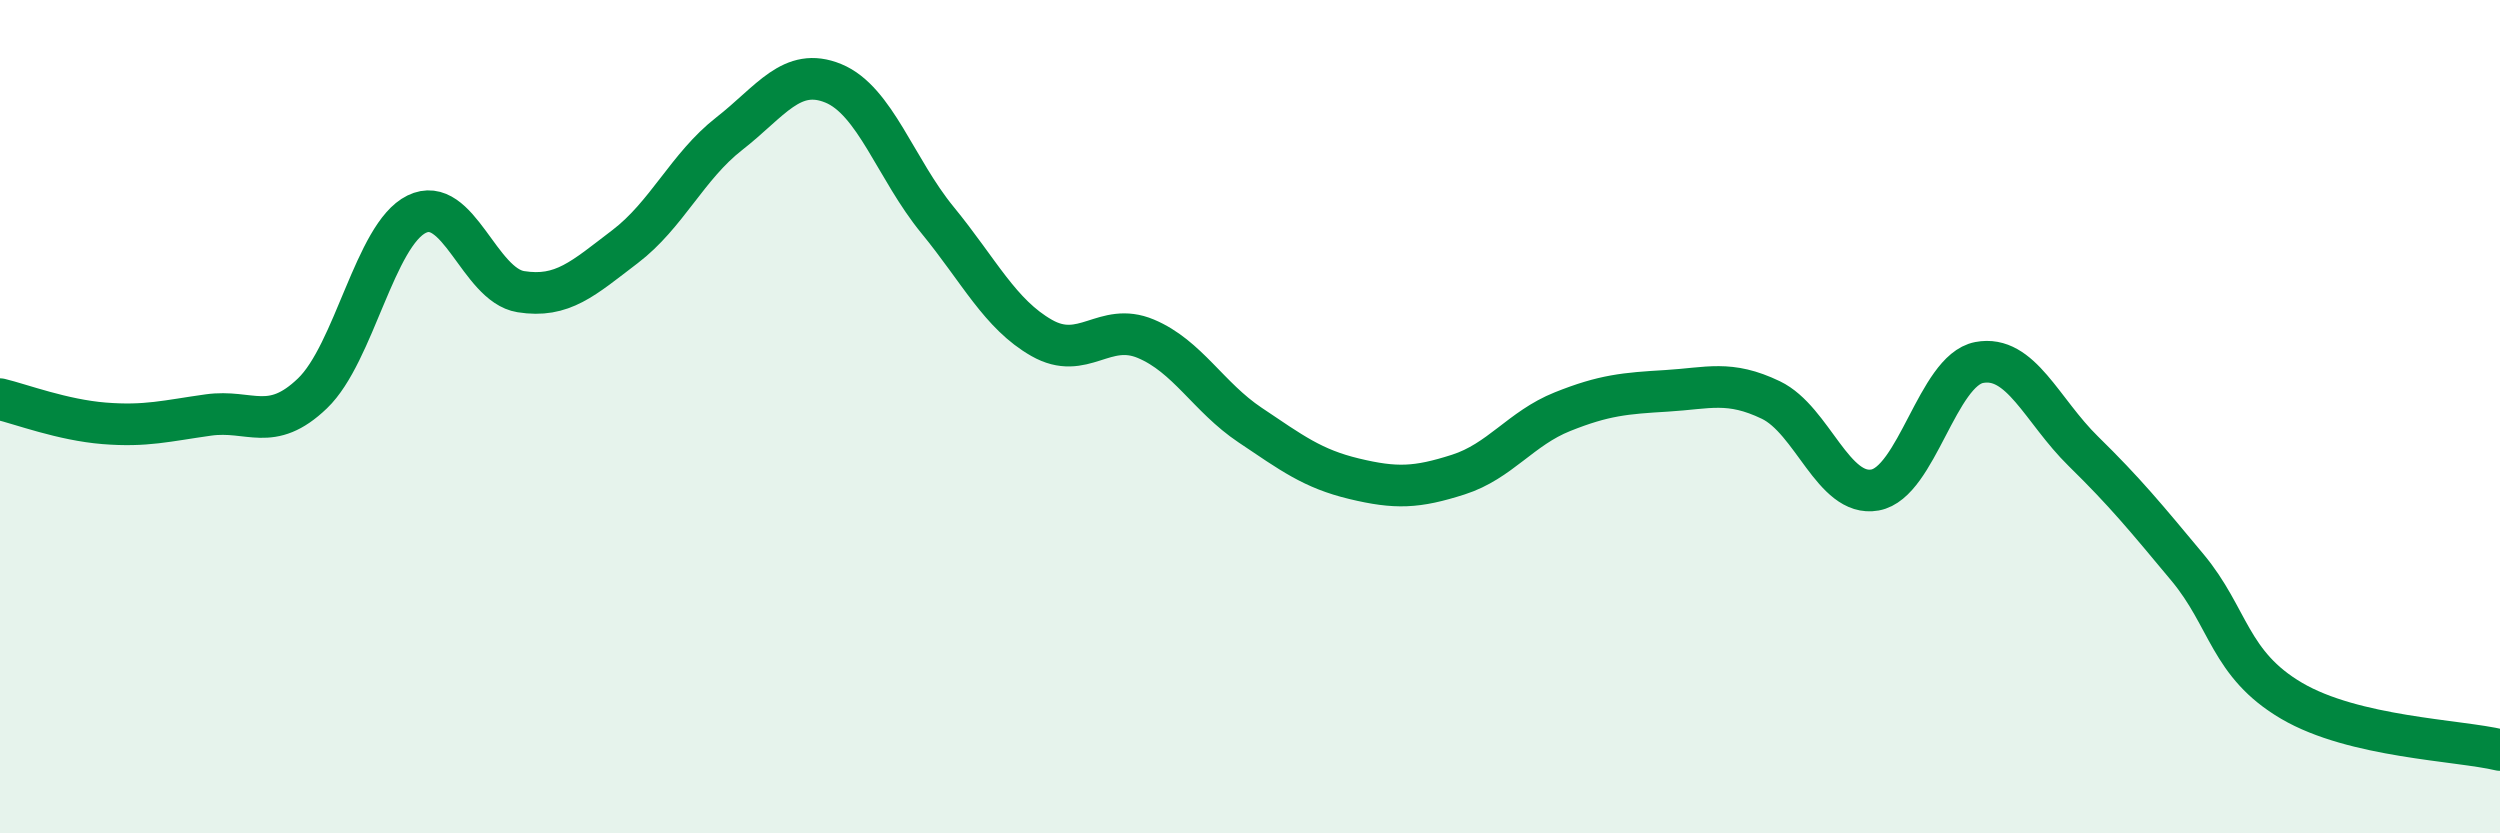
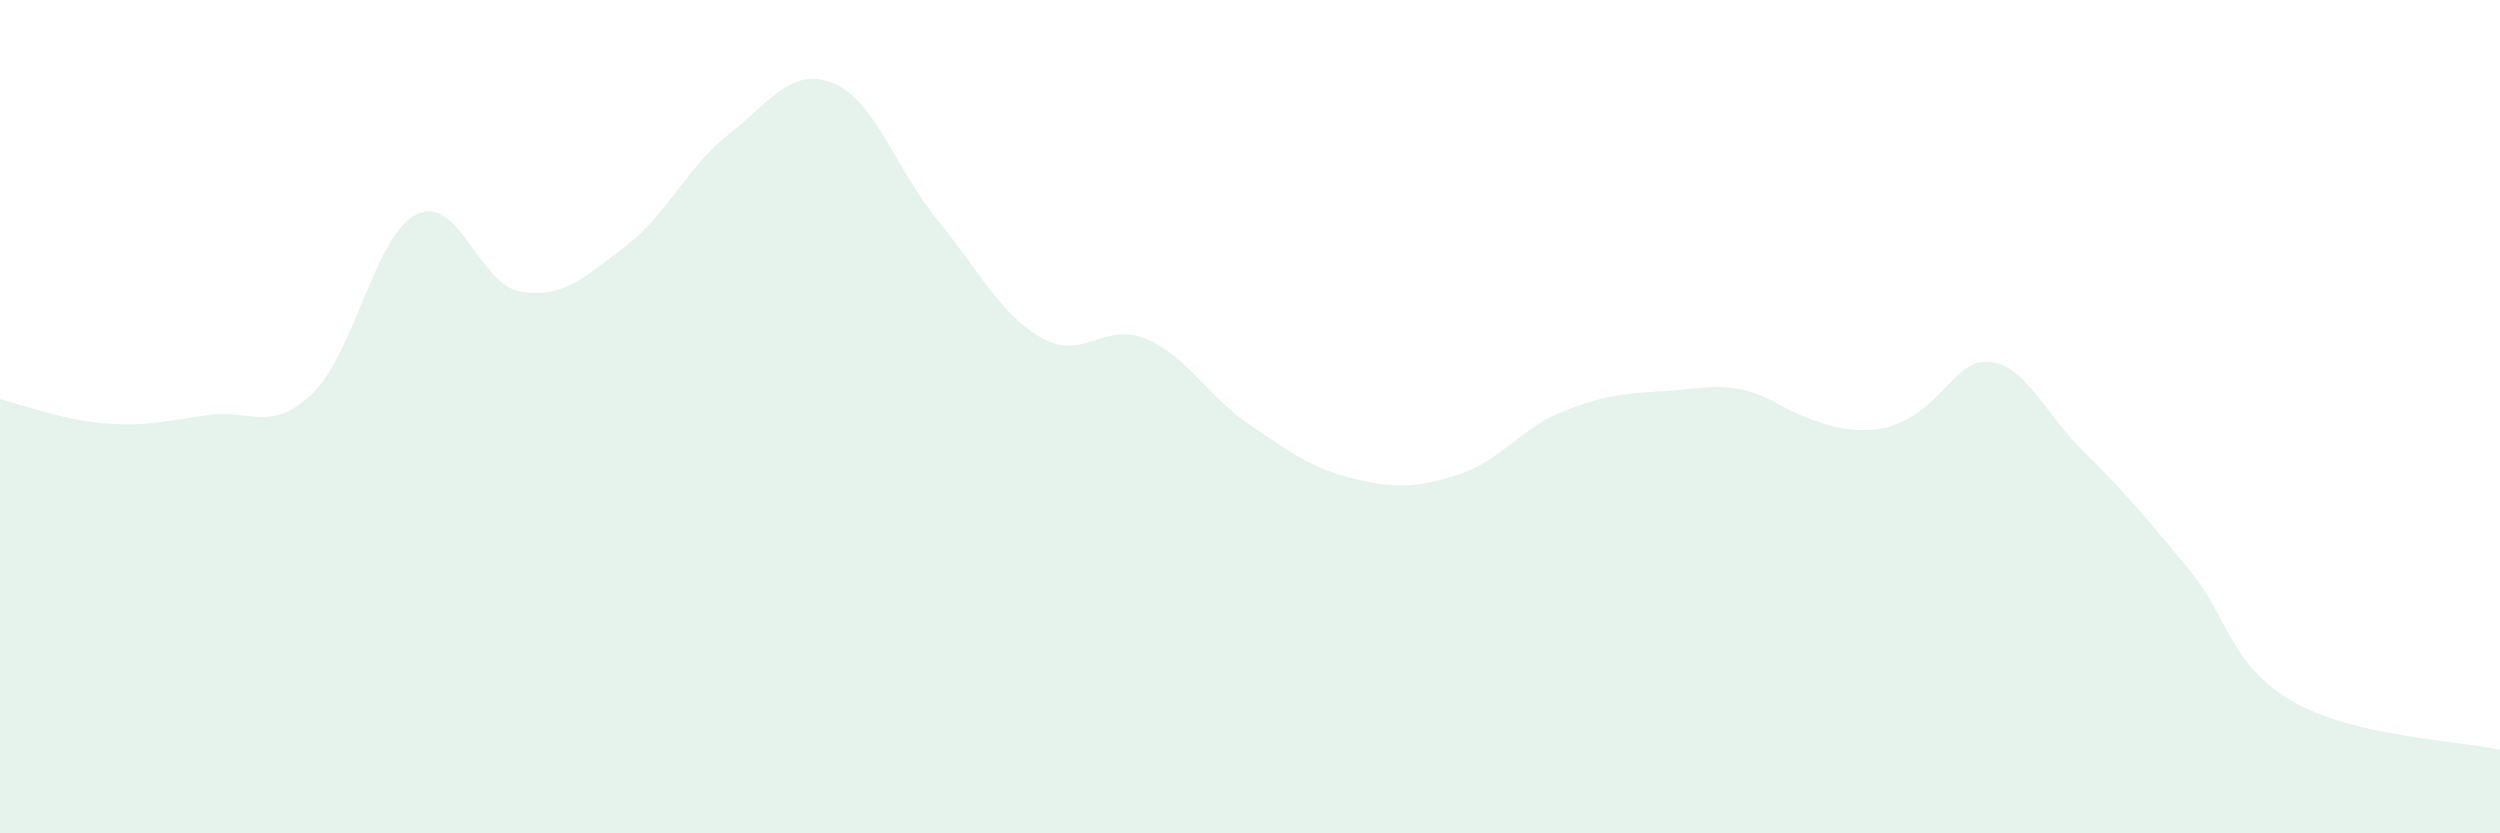
<svg xmlns="http://www.w3.org/2000/svg" width="60" height="20" viewBox="0 0 60 20">
-   <path d="M 0,9.58 C 0.5,9.7 1.5,10.08 2.5,10.16 C 3.5,10.24 4,10.1 5,9.96 C 6,9.82 6.5,10.4 7.5,9.44 C 8.5,8.48 9,5.63 10,5.14 C 11,4.65 11.5,6.84 12.5,7 C 13.5,7.16 14,6.68 15,5.92 C 16,5.16 16.5,3.99 17.5,3.21 C 18.5,2.43 19,1.59 20,2 C 21,2.41 21.5,4.06 22.5,5.28 C 23.5,6.5 24,7.54 25,8.11 C 26,8.68 26.5,7.71 27.5,8.13 C 28.5,8.55 29,9.53 30,10.2 C 31,10.87 31.5,11.25 32.5,11.49 C 33.5,11.73 34,11.71 35,11.39 C 36,11.07 36.5,10.28 37.5,9.88 C 38.5,9.48 39,9.44 40,9.38 C 41,9.32 41.5,9.12 42.5,9.6 C 43.5,10.08 44,11.94 45,11.76 C 46,11.58 46.5,8.89 47.5,8.7 C 48.5,8.51 49,9.85 50,10.83 C 51,11.81 51.5,12.42 52.5,13.62 C 53.5,14.82 53.5,15.94 55,16.82 C 56.5,17.7 59,17.76 60,18L60 20L0 20Z" fill="#008740" opacity="0.1" stroke-linecap="round" stroke-linejoin="round" />
-   <path d="M 0,9.58 C 0.5,9.7 1.5,10.08 2.5,10.16 C 3.5,10.24 4,10.1 5,9.96 C 6,9.82 6.5,10.4 7.5,9.44 C 8.5,8.48 9,5.63 10,5.14 C 11,4.65 11.5,6.84 12.5,7 C 13.5,7.16 14,6.68 15,5.92 C 16,5.16 16.5,3.99 17.5,3.21 C 18.5,2.43 19,1.59 20,2 C 21,2.41 21.5,4.06 22.5,5.28 C 23.5,6.5 24,7.54 25,8.11 C 26,8.68 26.5,7.71 27.5,8.13 C 28.5,8.55 29,9.53 30,10.2 C 31,10.87 31.5,11.25 32.5,11.49 C 33.5,11.73 34,11.71 35,11.39 C 36,11.07 36.5,10.28 37.5,9.88 C 38.5,9.48 39,9.44 40,9.38 C 41,9.32 41.5,9.12 42.5,9.6 C 43.5,10.08 44,11.94 45,11.76 C 46,11.58 46.5,8.89 47.5,8.7 C 48.5,8.51 49,9.85 50,10.83 C 51,11.81 51.5,12.42 52.5,13.62 C 53.5,14.82 53.5,15.94 55,16.82 C 56.5,17.7 59,17.76 60,18" stroke="#008740" stroke-width="1" fill="none" stroke-linecap="round" stroke-linejoin="round" />
+   <path d="M 0,9.58 C 0.5,9.7 1.5,10.08 2.5,10.16 C 3.5,10.24 4,10.1 5,9.96 C 6,9.82 6.5,10.4 7.5,9.44 C 8.5,8.48 9,5.63 10,5.14 C 11,4.65 11.5,6.84 12.5,7 C 13.5,7.16 14,6.68 15,5.92 C 16,5.16 16.5,3.99 17.5,3.21 C 18.5,2.43 19,1.59 20,2 C 21,2.41 21.5,4.06 22.5,5.28 C 23.5,6.5 24,7.54 25,8.11 C 26,8.68 26.5,7.71 27.5,8.13 C 28.5,8.55 29,9.53 30,10.2 C 31,10.87 31.5,11.25 32.5,11.49 C 33.5,11.73 34,11.71 35,11.39 C 36,11.07 36.5,10.28 37.5,9.88 C 38.5,9.48 39,9.44 40,9.38 C 41,9.32 41.5,9.12 42.5,9.6 C 46,11.58 46.5,8.89 47.5,8.7 C 48.5,8.51 49,9.85 50,10.83 C 51,11.81 51.5,12.42 52.5,13.62 C 53.5,14.82 53.5,15.94 55,16.82 C 56.5,17.7 59,17.76 60,18L60 20L0 20Z" fill="#008740" opacity="0.1" stroke-linecap="round" stroke-linejoin="round" />
</svg>